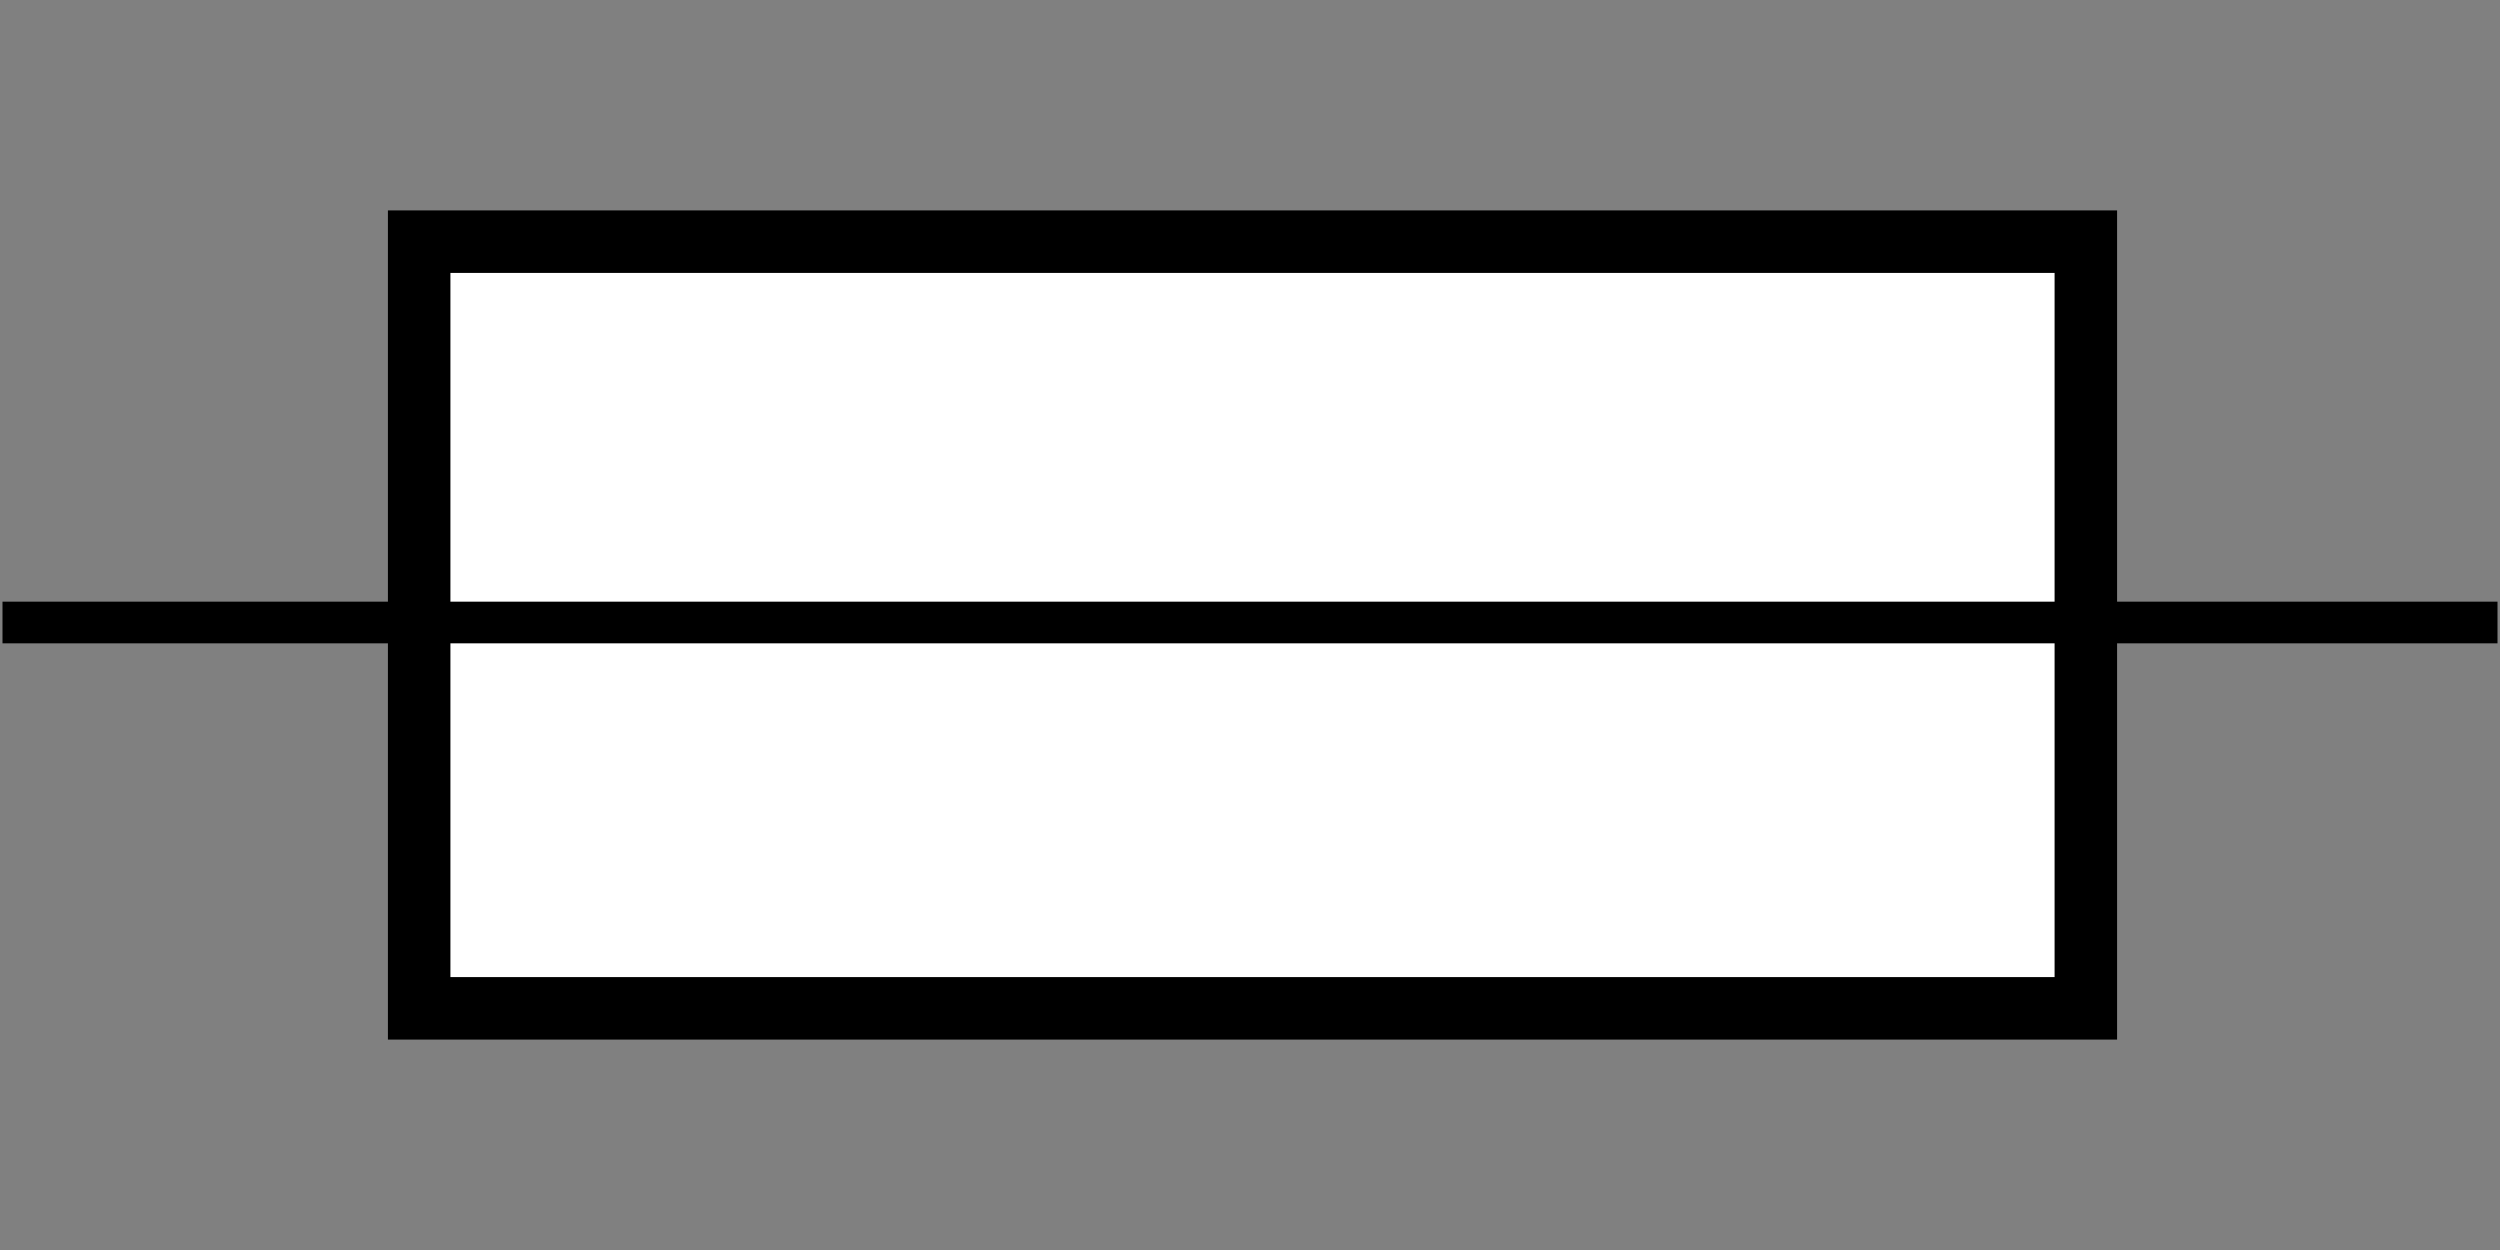
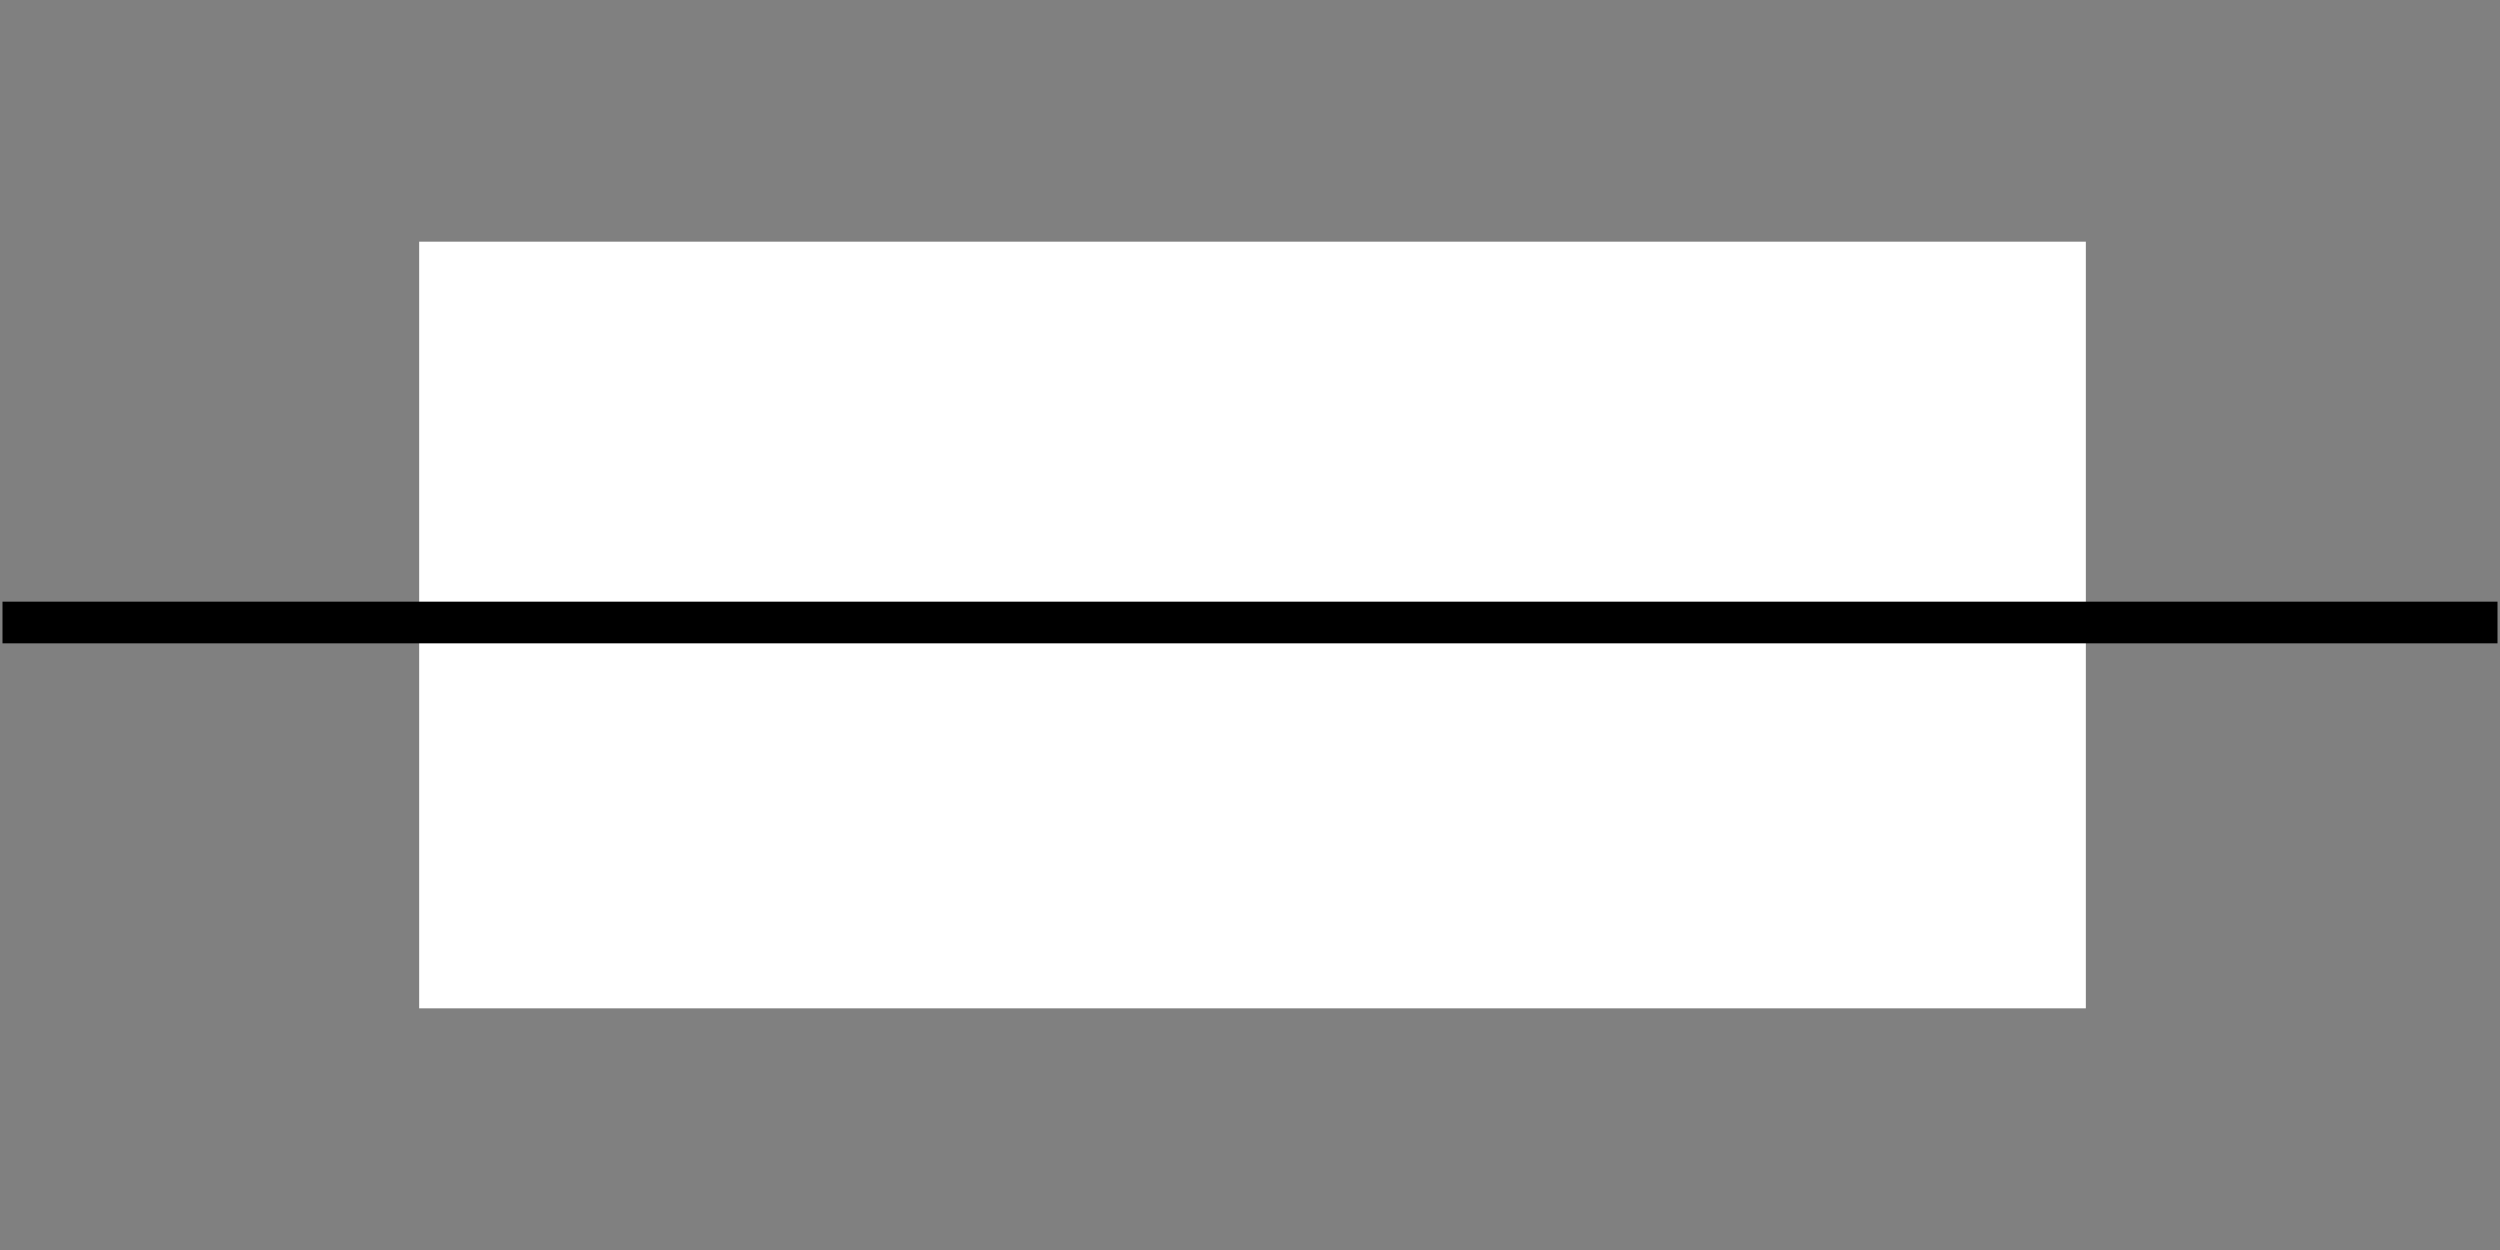
<svg xmlns="http://www.w3.org/2000/svg" id="a" viewBox="0 0 30 15">
  <rect x="0" y="0" width="30" height="15" fill="#808080" stroke="none" />
  <defs>
    <style>.b{fill:#fff;}.c{stroke-miterlimit:8;stroke-width:.75px;}.c,.d{fill:none;stroke:#000;}.d{stroke-linejoin:round;stroke-width:.5px;}</style>
  </defs>
  <rect class="b" x="5.03" y="2.9" width="20" height="9.2" />
-   <rect class="c" x="5.03" y="2.9" width="20" height="9.2" />
  <line class="d" x1="29.97" y1="7.47" x2=".03" y2="7.47" />
</svg>